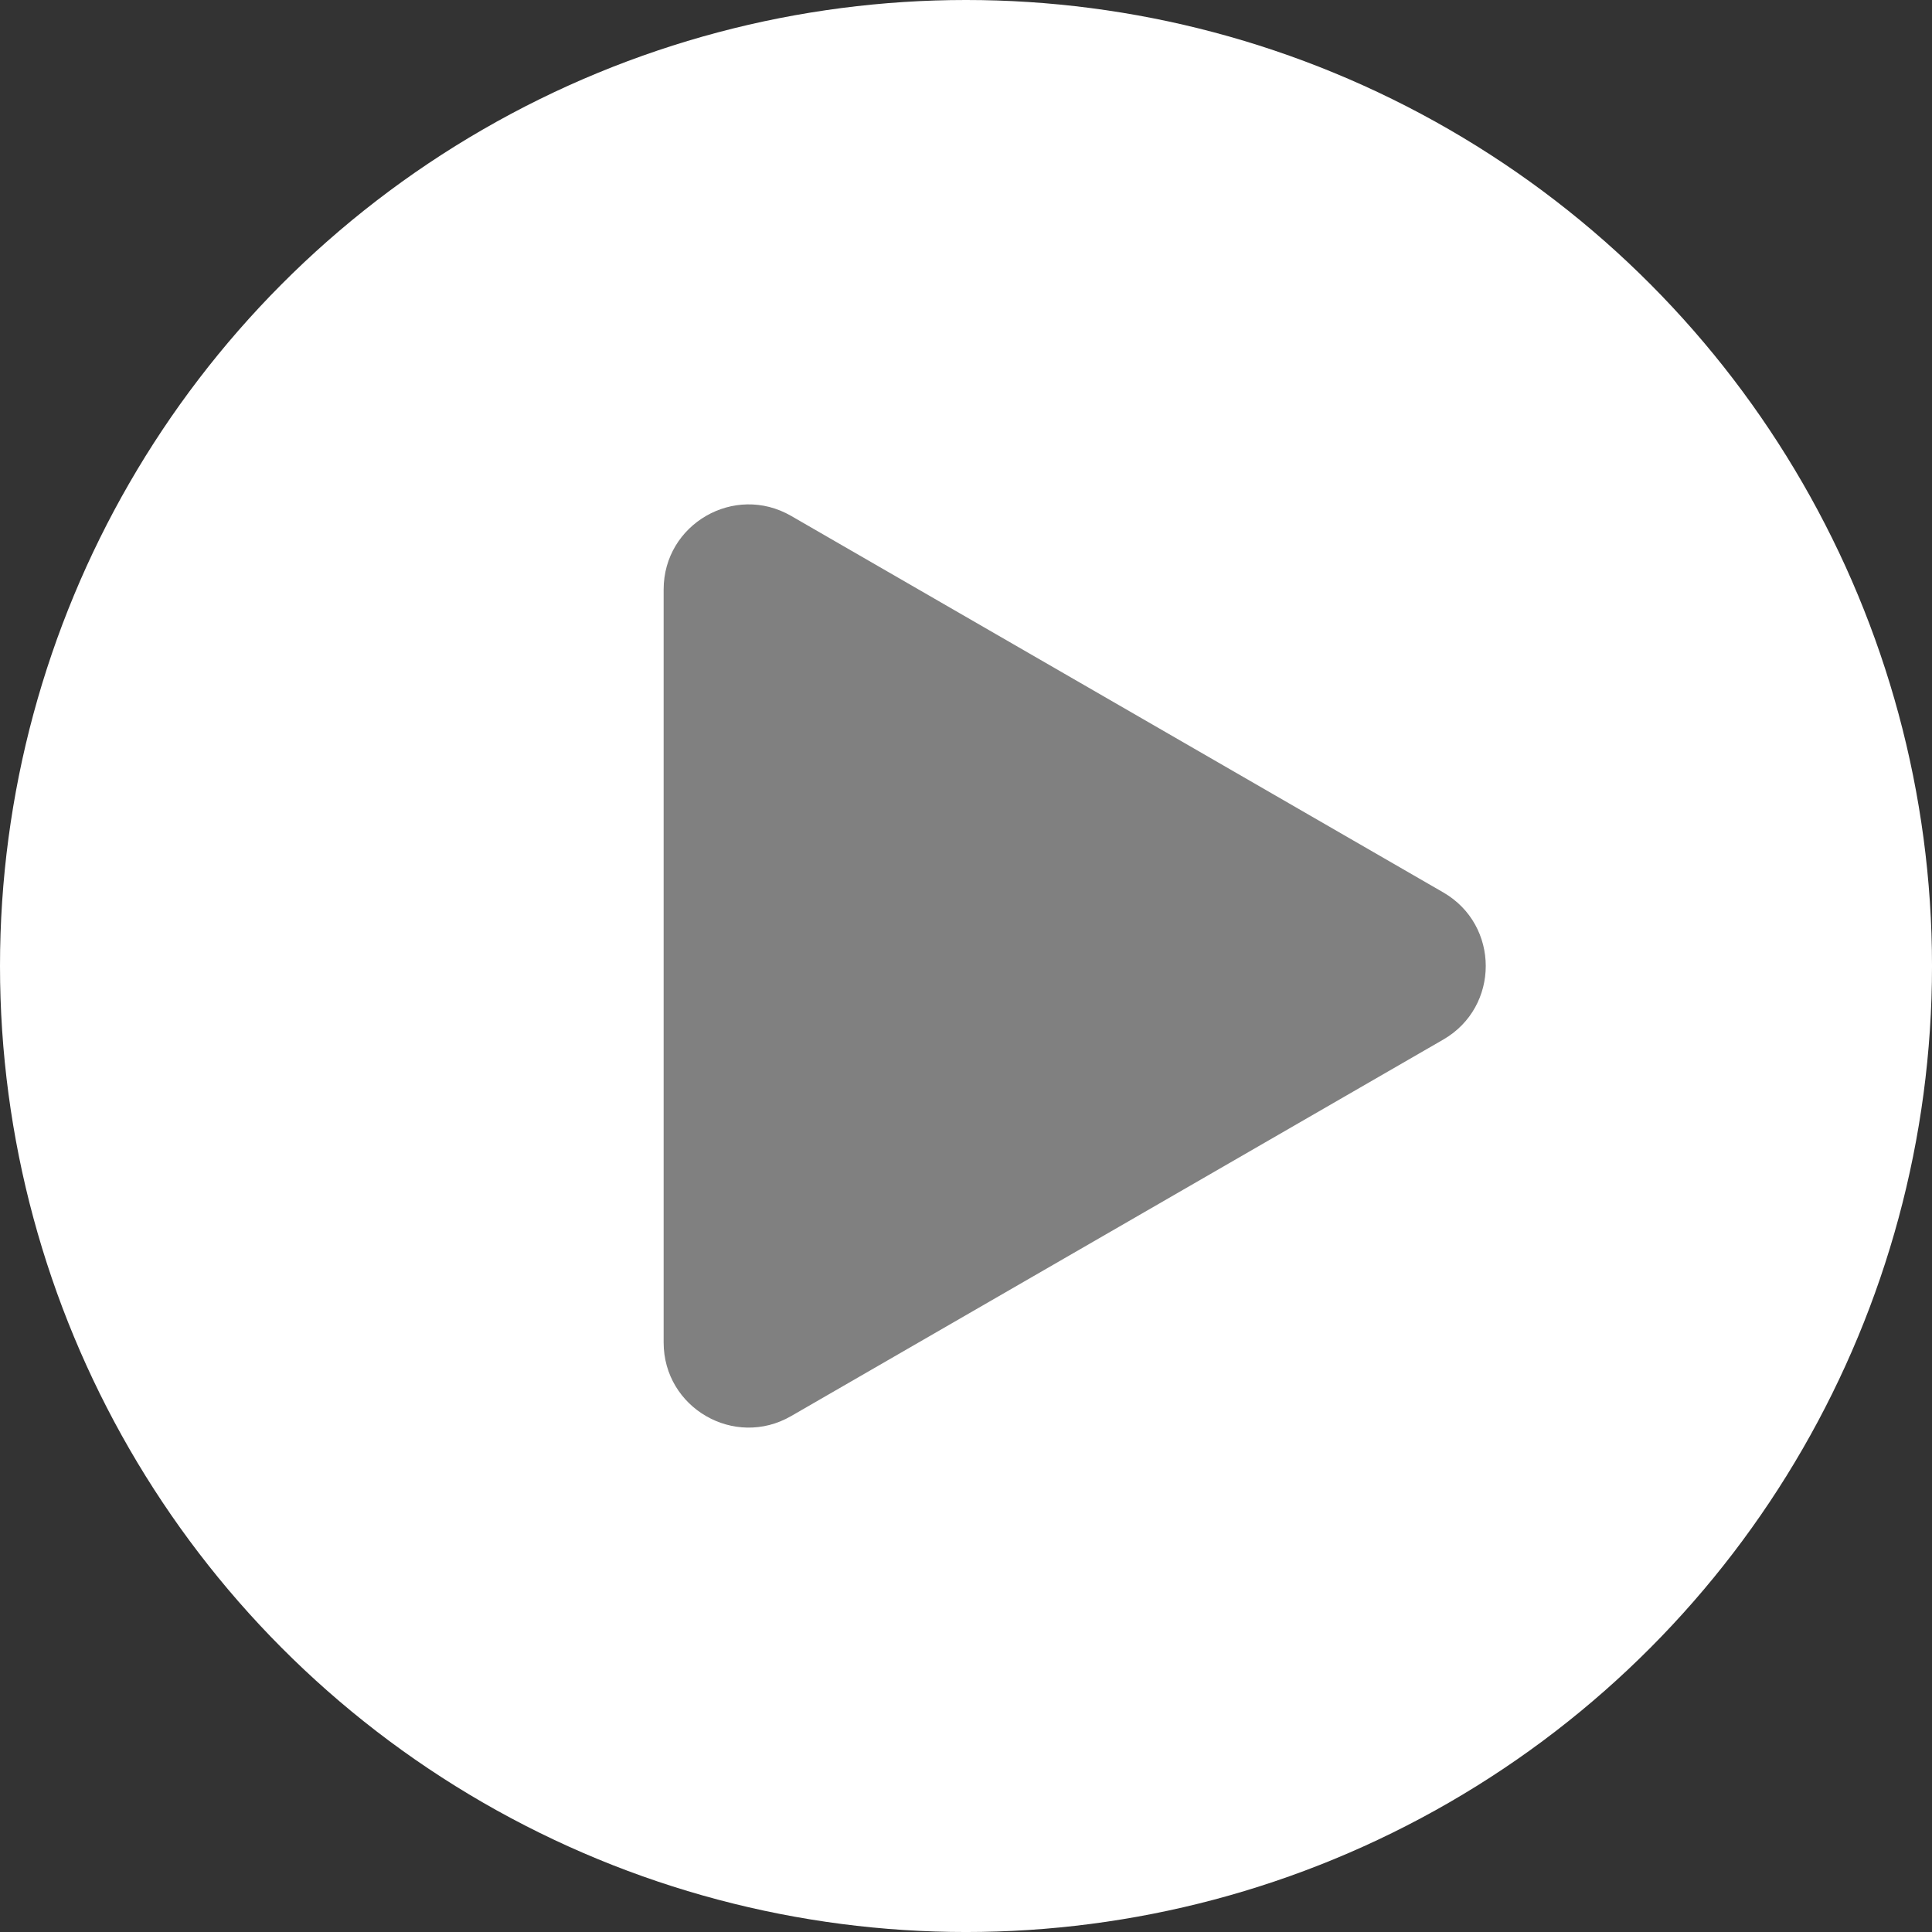
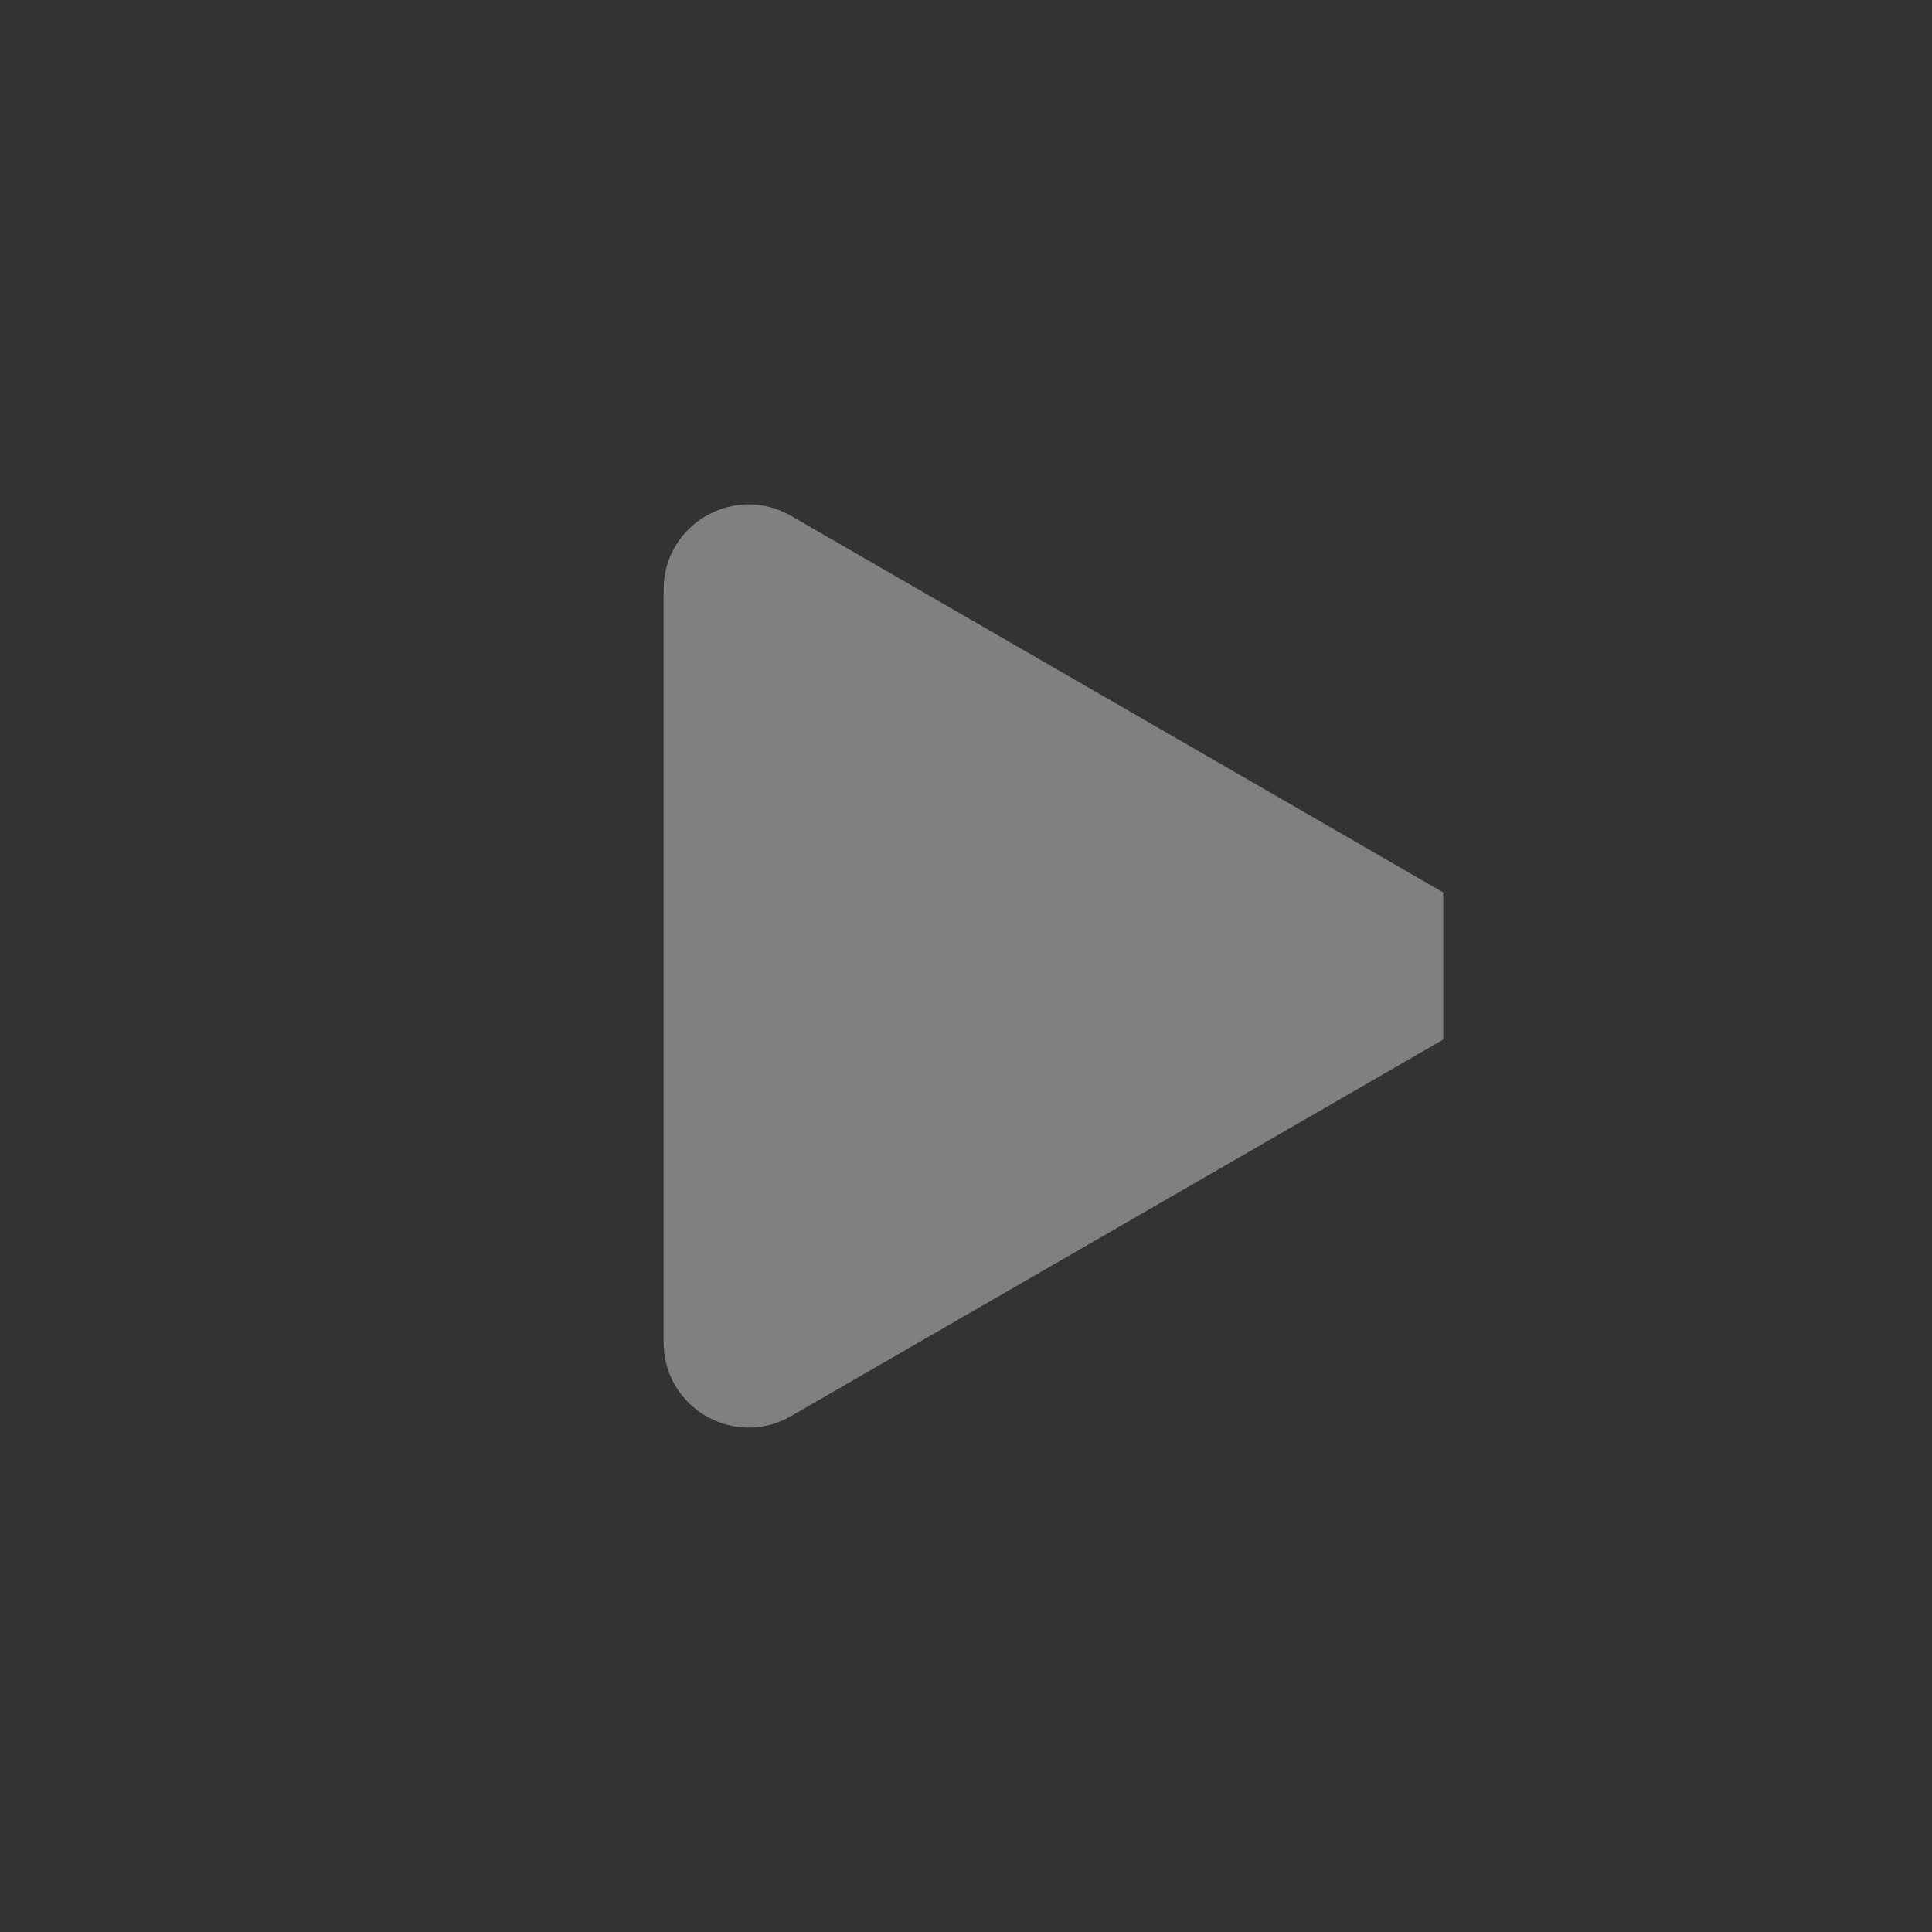
<svg xmlns="http://www.w3.org/2000/svg" version="1.1" id="レイヤー_1" x="0px" y="0px" viewBox="0 0 146.853 146.853" style="enable-background:new 0 0 146.853 146.853;" xml:space="preserve">
  <rect x="0" y="0" width="146.853" height="146.853" fill="#333333" stroke="none" />
  <style type="text/css">
	.st0{fill:#FFFFFF;}
	.st1{fill:#808080;}
</style>
-   <circle class="st0" cx="73.427" cy="73.427" r="73.427" />
-   <path class="st1" d="M109.704,67.833l-49.572-28.62c-4.306-2.486-9.688,0.621-9.688,5.593v57.24c0,4.972,5.382,8.079,9.688,5.593  l49.572-28.62C114.01,76.534,114.01,70.319,109.704,67.833z" />
+   <path class="st1" d="M109.704,67.833l-49.572-28.62c-4.306-2.486-9.688,0.621-9.688,5.593v57.24c0,4.972,5.382,8.079,9.688,5.593  l49.572-28.62z" />
</svg>